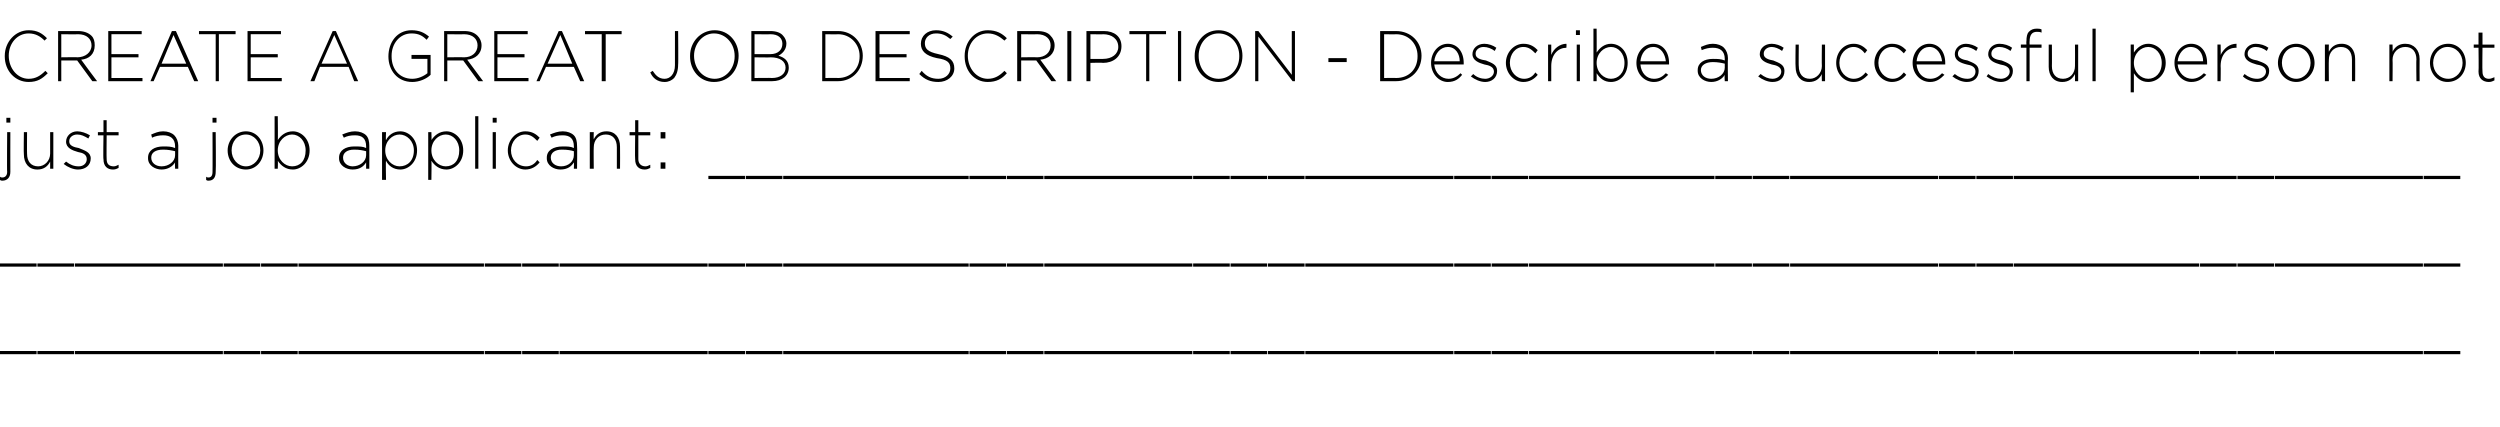
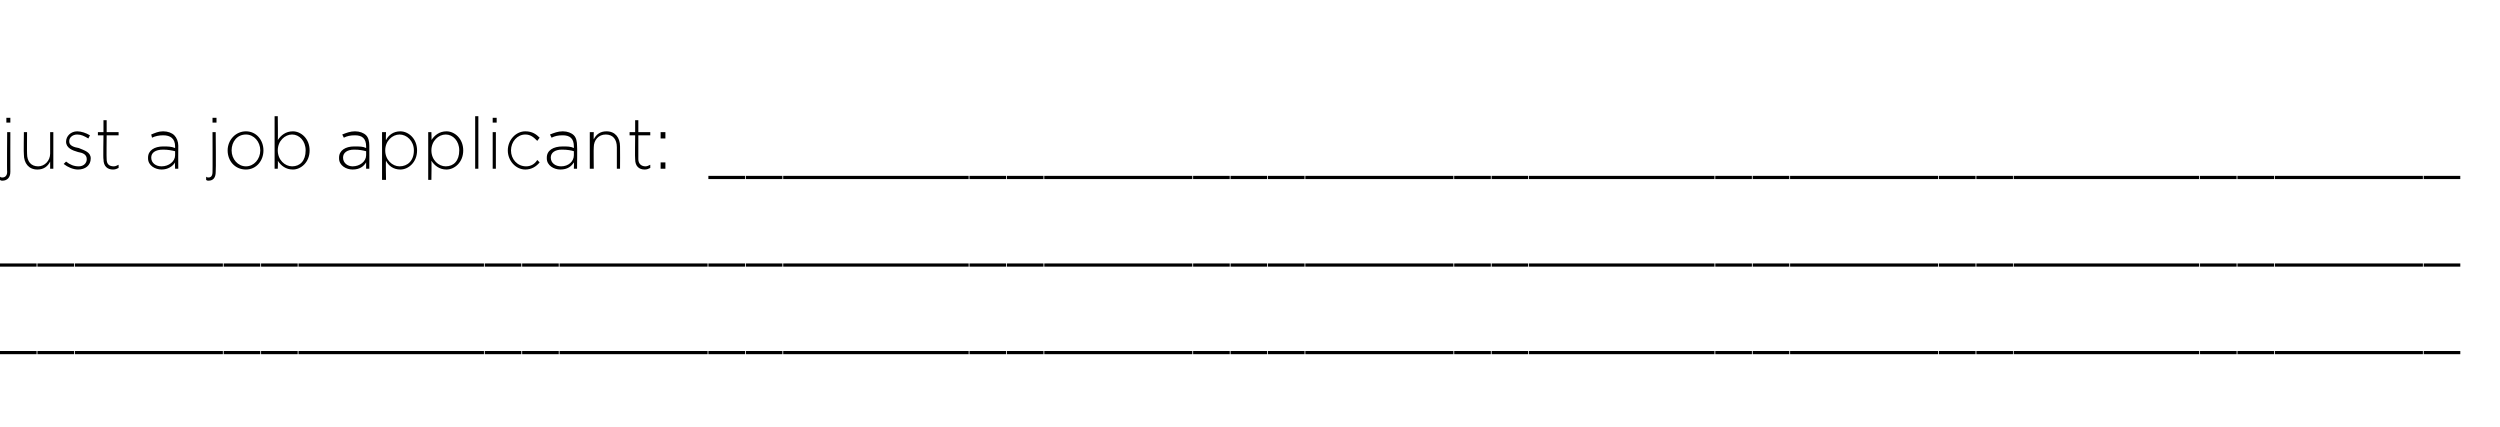
<svg xmlns="http://www.w3.org/2000/svg" version="1.1" width="314.1px" height="53.6px" viewBox="0 -3 314.1 53.6" style="top:-3px">
  <desc>CREATE A GREAT JOB DESCRIPTION - Describe a successful person not just a job applicant:</desc>
  <defs />
  <g id="Polygon56435">
    <path d="m0 41.1h4.6v.4H0v-.4zm4.7 0h4.6v.4H4.7v-.4zm4.7 0h4.6v.4H9.4v-.4zm4.6 0h4.7v.4H14v-.4zm4.7 0h4.7v.4h-4.7v-.4zm4.7 0h4.6v.4h-4.6v-.4zm4.7 0h4.6v.4h-4.6v-.4zm4.7 0h4.6v.4h-4.6v-.4zm4.7 0h4.6v.4h-4.6v-.4zm4.6 0h4.7v.4h-4.7v-.4zm4.7 0h4.7v.4h-4.7v-.4zm4.7 0h4.7v.4h-4.7v-.4zm4.7 0h4.6v.4h-4.6v-.4zm4.7 0h4.6v.4h-4.6v-.4zm4.7 0h4.6v.4h-4.6v-.4zm4.7 0h4.6v.4h-4.6v-.4zm4.6 0h4.7v.4h-4.7v-.4zm4.7 0h4.7v.4h-4.7v-.4zm4.7 0h4.6v.4h-4.6v-.4zm4.7 0h4.6v.4H89v-.4zm4.7 0h4.6v.4h-4.6v-.4zm4.7 0h4.6v.4h-4.6v-.4zm4.6 0h4.7v.4H103v-.4zm4.7 0h4.7v.4h-4.7v-.4zm4.7 0h4.7v.4h-4.7v-.4zm4.7 0h4.6v.4h-4.6v-.4zm4.7 0h4.6v.4h-4.6v-.4zm4.7 0h4.6v.4h-4.6v-.4zm4.7 0h4.6v.4h-4.6v-.4zm4.6 0h4.7v.4h-4.7v-.4zm4.7 0h4.7v.4h-4.7v-.4zm4.7 0h4.6v.4h-4.6v-.4zm4.7 0h4.6v.4h-4.6v-.4zm4.7 0h4.6v.4h-4.6v-.4zm4.7 0h4.6v.4h-4.6v-.4zm4.7 0h4.6v.4H164v-.4zm4.6 0h4.7v.4h-4.7v-.4zm4.7 0h4.7v.4h-4.7v-.4zm4.7 0h4.6v.4H178v-.4zm4.7 0h4.6v.4h-4.6v-.4zm4.7 0h4.6v.4h-4.6v-.4zm4.7 0h4.6v.4h-4.6v-.4zm4.6 0h4.7v.4h-4.7v-.4zm4.7 0h4.7v.4h-4.7v-.4zm4.7 0h4.7v.4h-4.7v-.4zm4.7 0h4.6v.4h-4.6v-.4zm4.7 0h4.6v.4h-4.6v-.4zm4.7 0h4.6v.4h-4.6v-.4zm4.7 0h4.6v.4h-4.6v-.4zm4.6 0h4.7v.4h-4.7v-.4zm4.7 0h4.7v.4h-4.7v-.4zm4.7 0h4.6v.4h-4.6v-.4zm4.7 0h4.6v.4h-4.6v-.4zm4.7 0h4.6v.4h-4.6v-.4zm4.7 0h4.6v.4H253v-.4zm4.6 0h4.7v.4h-4.7v-.4zm4.7 0h4.7v.4h-4.7v-.4zm4.7 0h4.7v.4H267v-.4zm4.7 0h4.6v.4h-4.6v-.4zm4.7 0h4.6v.4h-4.6v-.4zm4.7 0h4.6v.4h-4.6v-.4zm4.7 0h4.6v.4h-4.6v-.4zm4.6 0h4.7v.4h-4.7v-.4zm4.7 0h4.7v.4h-4.7v-.4zm4.7 0h4.6v.4h-4.6v-.4zm4.7 0h4.6v.4h-4.6v-.4z" stroke="none" fill="#000" />
  </g>
  <g id="Polygon56434">
-     <path d="m0 30.1h4.6v.4H0v-.4zm4.7 0h4.6v.4H4.7v-.4zm4.7 0h4.6v.4H9.4v-.4zm4.6 0h4.7v.4H14v-.4zm4.7 0h4.7v.4h-4.7v-.4zm4.7 0h4.6v.4h-4.6v-.4zm4.7 0h4.6v.4h-4.6v-.4zm4.7 0h4.6v.4h-4.6v-.4zm4.7 0h4.6v.4h-4.6v-.4zm4.6 0h4.7v.4h-4.7v-.4zm4.7 0h4.7v.4h-4.7v-.4zm4.7 0h4.7v.4h-4.7v-.4zm4.7 0h4.6v.4h-4.6v-.4zm4.7 0h4.6v.4h-4.6v-.4zm4.7 0h4.6v.4h-4.6v-.4zm4.7 0h4.6v.4h-4.6v-.4zm4.6 0h4.7v.4h-4.7v-.4zm4.7 0h4.7v.4h-4.7v-.4zm4.7 0h4.6v.4h-4.6v-.4zm4.7 0h4.6v.4H89v-.4zm4.7 0h4.6v.4h-4.6v-.4zm4.7 0h4.6v.4h-4.6v-.4zm4.6 0h4.7v.4H103v-.4zm4.7 0h4.7v.4h-4.7v-.4zm4.7 0h4.7v.4h-4.7v-.4zm4.7 0h4.6v.4h-4.6v-.4zm4.7 0h4.6v.4h-4.6v-.4zm4.7 0h4.6v.4h-4.6v-.4zm4.7 0h4.6v.4h-4.6v-.4zm4.6 0h4.7v.4h-4.7v-.4zm4.7 0h4.7v.4h-4.7v-.4zm4.7 0h4.6v.4h-4.6v-.4zm4.7 0h4.6v.4h-4.6v-.4zm4.7 0h4.6v.4h-4.6v-.4zm4.7 0h4.6v.4h-4.6v-.4zm4.7 0h4.6v.4H164v-.4zm4.6 0h4.7v.4h-4.7v-.4zm4.7 0h4.7v.4h-4.7v-.4zm4.7 0h4.6v.4H178v-.4zm4.7 0h4.6v.4h-4.6v-.4zm4.7 0h4.6v.4h-4.6v-.4zm4.7 0h4.6v.4h-4.6v-.4zm4.6 0h4.7v.4h-4.7v-.4zm4.7 0h4.7v.4h-4.7v-.4zm4.7 0h4.7v.4h-4.7v-.4zm4.7 0h4.6v.4h-4.6v-.4zm4.7 0h4.6v.4h-4.6v-.4zm4.7 0h4.6v.4h-4.6v-.4zm4.7 0h4.6v.4h-4.6v-.4zm4.6 0h4.7v.4h-4.7v-.4zm4.7 0h4.7v.4h-4.7v-.4zm4.7 0h4.6v.4h-4.6v-.4zm4.7 0h4.6v.4h-4.6v-.4zm4.7 0h4.6v.4h-4.6v-.4zm4.7 0h4.6v.4H253v-.4zm4.6 0h4.7v.4h-4.7v-.4zm4.7 0h4.7v.4h-4.7v-.4zm4.7 0h4.7v.4H267v-.4zm4.7 0h4.6v.4h-4.6v-.4zm4.7 0h4.6v.4h-4.6v-.4zm4.7 0h4.6v.4h-4.6v-.4zm4.7 0h4.6v.4h-4.6v-.4zm4.6 0h4.7v.4h-4.7v-.4zm4.7 0h4.7v.4h-4.7v-.4zm4.7 0h4.6v.4h-4.6v-.4zm4.7 0h4.6v.4h-4.6v-.4z" stroke="none" fill="#000" />
+     <path d="m0 30.1h4.6v.4H0v-.4zm4.7 0h4.6v.4H4.7v-.4zm4.7 0h4.6v.4H9.4v-.4zm4.6 0h4.7v.4H14v-.4zm4.7 0h4.7v.4h-4.7v-.4zm4.7 0h4.6v.4h-4.6v-.4zm4.7 0h4.6v.4h-4.6v-.4zm4.7 0h4.6v.4h-4.6v-.4zm4.7 0h4.6v.4h-4.6v-.4zm4.6 0h4.7v.4h-4.7v-.4zm4.7 0h4.7v.4h-4.7v-.4zm4.7 0h4.7v.4h-4.7v-.4zm4.7 0h4.6v.4h-4.6v-.4zm4.7 0h4.6v.4h-4.6v-.4zm4.7 0h4.6v.4h-4.6v-.4zm4.7 0h4.6v.4h-4.6v-.4zm4.6 0h4.7v.4h-4.7v-.4zm4.7 0h4.7v.4h-4.7v-.4zm4.7 0h4.6v.4h-4.6v-.4zm4.7 0h4.6v.4H89v-.4zm4.7 0h4.6v.4h-4.6v-.4zm4.7 0h4.6v.4h-4.6zm4.6 0h4.7v.4H103v-.4zm4.7 0h4.7v.4h-4.7v-.4zm4.7 0h4.7v.4h-4.7v-.4zm4.7 0h4.6v.4h-4.6v-.4zm4.7 0h4.6v.4h-4.6v-.4zm4.7 0h4.6v.4h-4.6v-.4zm4.7 0h4.6v.4h-4.6v-.4zm4.6 0h4.7v.4h-4.7v-.4zm4.7 0h4.7v.4h-4.7v-.4zm4.7 0h4.6v.4h-4.6v-.4zm4.7 0h4.6v.4h-4.6v-.4zm4.7 0h4.6v.4h-4.6v-.4zm4.7 0h4.6v.4h-4.6v-.4zm4.7 0h4.6v.4H164v-.4zm4.6 0h4.7v.4h-4.7v-.4zm4.7 0h4.7v.4h-4.7v-.4zm4.7 0h4.6v.4H178v-.4zm4.7 0h4.6v.4h-4.6v-.4zm4.7 0h4.6v.4h-4.6v-.4zm4.7 0h4.6v.4h-4.6v-.4zm4.6 0h4.7v.4h-4.7v-.4zm4.7 0h4.7v.4h-4.7v-.4zm4.7 0h4.7v.4h-4.7v-.4zm4.7 0h4.6v.4h-4.6v-.4zm4.7 0h4.6v.4h-4.6v-.4zm4.7 0h4.6v.4h-4.6v-.4zm4.7 0h4.6v.4h-4.6v-.4zm4.6 0h4.7v.4h-4.7v-.4zm4.7 0h4.7v.4h-4.7v-.4zm4.7 0h4.6v.4h-4.6v-.4zm4.7 0h4.6v.4h-4.6v-.4zm4.7 0h4.6v.4h-4.6v-.4zm4.7 0h4.6v.4H253v-.4zm4.6 0h4.7v.4h-4.7v-.4zm4.7 0h4.7v.4h-4.7v-.4zm4.7 0h4.7v.4H267v-.4zm4.7 0h4.6v.4h-4.6v-.4zm4.7 0h4.6v.4h-4.6v-.4zm4.7 0h4.6v.4h-4.6v-.4zm4.7 0h4.6v.4h-4.6v-.4zm4.6 0h4.7v.4h-4.7v-.4zm4.7 0h4.7v.4h-4.7v-.4zm4.7 0h4.6v.4h-4.6v-.4zm4.7 0h4.6v.4h-4.6v-.4z" stroke="none" fill="#000" />
  </g>
  <g id="Polygon56433">
    <path d="m.8 11.8h.5v.6h-.5v-.6zM0 19.6v-.4c.1.1.2.1.3.1c.3 0 .6-.2.6-.7c-.04.03 0-5 0-5h.4s-.01 5.01 0 5c0 .7-.4 1.1-1 1.1c-.1 0-.2 0-.3-.1zm3-3.2c-.04.02 0-2.8 0-2.8h.4s-.02 2.74 0 2.7c0 1 .5 1.6 1.4 1.6c.8 0 1.5-.7 1.5-1.6v-2.7h.4v4.6h-.4s.01-.85 0-.9c-.3.6-.8 1-1.6 1c-1.1 0-1.7-.8-1.7-1.9zm5 1.2l.3-.3c.5.4 1 .6 1.6.6c.6 0 1-.4 1-.9c0-.6-.5-.8-1.1-.9c-.7-.2-1.5-.5-1.5-1.3c0-.7.6-1.3 1.4-1.3c.5 0 1.1.2 1.6.5l-.2.4c-.5-.3-.9-.5-1.4-.5c-.6 0-1 .4-1 .8v.1c0 .5.6.7 1.2.8c.7.3 1.5.5 1.5 1.3c0 .9-.7 1.4-1.6 1.4c-.6 0-1.3-.3-1.8-.7zm5-.6c-.05.02 0-3 0-3h-.7v-.4h.7v-1.5h.4v1.5h1.5v.4h-1.5s-.03 2.98 0 3c0 .6.3.9.9.9c.2 0 .4-.1.6-.2v.4c-.2.1-.4.2-.7.2c-.7 0-1.2-.4-1.2-1.3zm5.6-.1v-.1c0-.9.8-1.4 1.9-1.4c.6 0 1 0 1.5.2v-.2c0-1-.6-1.4-1.5-1.4c-.5 0-1 .1-1.4.3l-.1-.4c.5-.2.9-.4 1.5-.4c.6 0 1.1.2 1.4.5c.3.3.5.8.5 1.3c-.02.04 0 2.9 0 2.9h-.4s-.04-.76 0-.8c-.3.5-.9.9-1.7.9c-.8 0-1.7-.5-1.7-1.4zm3.4-.4v-.5c-.4-.1-.9-.2-1.5-.2c-1 0-1.5.4-1.5 1c0 .7.6 1.1 1.3 1.1c.9 0 1.7-.6 1.7-1.4zm4.7-4.7h.5v.6h-.5v-.6zm-.8 7.8v-.4c.1.1.2.1.3.1c.3 0 .5-.2.5-.7c.02.03 0-5 0-5h.4s.05 5.01 0 5c0 .7-.3 1.1-.9 1.1c-.1 0-.2 0-.3-.1zm2.7-3.7c0-1.3 1-2.4 2.3-2.4c1.3 0 2.2 1.1 2.2 2.4c0 1.3-.9 2.4-2.2 2.4c-1.4 0-2.3-1.1-2.3-2.4zm4.1 0c0-1.1-.8-2-1.8-2c-1.1 0-1.8.9-1.8 2c0 1.1.8 2 1.8 2c1 0 1.8-.9 1.8-2zm2.2 1.3c.04.01 0 1 0 1h-.4v-6.6h.4s.04 3.04 0 3c.4-.6 1-1.1 1.9-1.1c1 0 2.1.9 2.1 2.4c0 1.5-1.1 2.4-2.1 2.4c-.9 0-1.5-.5-1.9-1.1zm3.5-1.3c0-1.2-.8-2-1.7-2c-.9 0-1.8.8-1.8 2c0 1.2.9 2 1.8 2c1 0 1.7-.7 1.7-2zm4.2 1v-.1c0-.9.8-1.4 1.9-1.4c.7 0 1.1 0 1.5.2v-.2c0-1-.5-1.4-1.4-1.4c-.6 0-1 .1-1.4.3l-.2-.4c.5-.2 1-.4 1.6-.4c.6 0 1.1.2 1.4.5c.3.3.4.8.4 1.3c.02.04 0 2.9 0 2.9h-.4v-.8c-.3.5-.8.9-1.7.9c-.8 0-1.7-.5-1.7-1.4zm3.4-.4v-.5c-.4-.1-.8-.2-1.5-.2c-.9 0-1.4.4-1.4 1c0 .7.6 1.1 1.2 1.1c.9 0 1.7-.6 1.7-1.4zm2-2.9h.5s-.05 1.04 0 1c.3-.6.9-1.1 1.8-1.1c1 0 2.1.9 2.1 2.4c0 1.5-1.1 2.4-2.1 2.4c-.9 0-1.5-.5-1.8-1.1c-.05.01 0 2.4 0 2.4h-.5v-6zm4 2.3c0-1.2-.9-2-1.8-2c-.9 0-1.8.8-1.8 2c0 1.2.9 2 1.8 2c1 0 1.8-.7 1.8-2zm1.8-2.3h.4s.04 1.04 0 1c.4-.6 1-1.1 1.9-1.1c1 0 2.1.9 2.1 2.4c0 1.5-1.1 2.4-2.1 2.4c-.9 0-1.5-.5-1.9-1.1c.04.01 0 2.4 0 2.4h-.4v-6zm3.9 2.3c0-1.2-.8-2-1.7-2c-.9 0-1.8.8-1.8 2c0 1.2.9 2 1.8 2c1 0 1.7-.7 1.7-2zm2-4.3h.4v6.6h-.4v-6.6zm2.2.2h.5v.6h-.5v-.6zm0 1.8h.4v4.6h-.4v-4.6zm1.9 2.3c0-1.3 1-2.4 2.2-2.4c.9 0 1.4.4 1.8.8l-.3.4c-.4-.4-.8-.8-1.5-.8c-1 0-1.8.9-1.8 2c0 1.1.8 2 1.9 2c.6 0 1.1-.3 1.4-.8l.3.3c-.4.5-1 .9-1.8.9c-1.2 0-2.2-1.1-2.2-2.4zm4.9 1v-.1c0-.9.8-1.4 2-1.4c.6 0 1 0 1.4.2v-.2c0-1-.5-1.4-1.4-1.4c-.6 0-1 .1-1.4.3l-.2-.4c.5-.2 1-.4 1.6-.4c.6 0 1.1.2 1.4.5c.3.3.4.8.4 1.3c.04.04 0 2.9 0 2.9h-.4s.03-.76 0-.8c-.3.5-.8.9-1.7.9c-.8 0-1.7-.5-1.7-1.4zm3.4-.4v-.5c-.3-.1-.8-.2-1.5-.2c-.9 0-1.4.4-1.4 1c0 .7.6 1.1 1.3 1.1c.9 0 1.6-.6 1.6-1.4zm2-2.9h.5s-.03.86 0 .9c.3-.6.8-1 1.6-1c1.1 0 1.7.8 1.7 1.9c.02-.01 0 2.8 0 2.8h-.4v-2.7c0-1-.5-1.6-1.4-1.6c-.9 0-1.5.7-1.5 1.6c-.03.04 0 2.7 0 2.7h-.5v-4.6zm5.7 3.4c-.04.02 0-3 0-3h-.7v-.4h.7v-1.5h.4v1.5h1.5v.4h-1.5v3c0 .6.4.9.9.9c.2 0 .4-.1.6-.2v.4c-.2.1-.4.2-.7.2c-.7 0-1.2-.4-1.2-1.3zm3.2-3.4h.6v.8h-.6v-.8zm0 3.8h.6v.8h-.6v-.8zm6 1.7h4.6v.4H89v-.4zm4.7 0h4.6v.4h-4.6v-.4zm4.7 0h4.6v.4h-4.6v-.4zm4.6 0h4.7v.4H103v-.4zm4.7 0h4.7v.4h-4.7v-.4zm4.7 0h4.7v.4h-4.7v-.4zm4.7 0h4.6v.4h-4.6v-.4zm4.7 0h4.6v.4h-4.6v-.4zm4.7 0h4.6v.4h-4.6v-.4zm4.7 0h4.6v.4h-4.6v-.4zm4.6 0h4.7v.4h-4.7v-.4zm4.7 0h4.7v.4h-4.7v-.4zm4.7 0h4.6v.4h-4.6v-.4zm4.7 0h4.6v.4h-4.6v-.4zm4.7 0h4.6v.4h-4.6v-.4zm4.7 0h4.6v.4h-4.6v-.4zm4.7 0h4.6v.4H164v-.4zm4.6 0h4.7v.4h-4.7v-.4zm4.7 0h4.7v.4h-4.7v-.4zm4.7 0h4.6v.4H178v-.4zm4.7 0h4.6v.4h-4.6v-.4zm4.7 0h4.6v.4h-4.6v-.4zm4.7 0h4.6v.4h-4.6v-.4zm4.6 0h4.7v.4h-4.7v-.4zm4.7 0h4.7v.4h-4.7v-.4zm4.7 0h4.7v.4h-4.7v-.4zm4.7 0h4.6v.4h-4.6v-.4zm4.7 0h4.6v.4h-4.6v-.4zm4.7 0h4.6v.4h-4.6v-.4zm4.7 0h4.6v.4h-4.6v-.4zm4.6 0h4.7v.4h-4.7v-.4zm4.7 0h4.7v.4h-4.7v-.4zm4.7 0h4.6v.4h-4.6v-.4zm4.7 0h4.6v.4h-4.6v-.4zm4.7 0h4.6v.4h-4.6v-.4zm4.7 0h4.6v.4H253v-.4zm4.6 0h4.7v.4h-4.7v-.4zm4.7 0h4.7v.4h-4.7v-.4zm4.7 0h4.7v.4H267v-.4zm4.7 0h4.6v.4h-4.6v-.4zm4.7 0h4.6v.4h-4.6v-.4zm4.7 0h4.6v.4h-4.6v-.4zm4.7 0h4.6v.4h-4.6v-.4zm4.6 0h4.7v.4h-4.7v-.4zm4.7 0h4.7v.4h-4.7v-.4zm4.7 0h4.6v.4h-4.6v-.4zm4.7 0h4.6v.4h-4.6v-.4z" stroke="none" fill="#000" />
  </g>
  <g id="Polygon56432">
-     <path d="m.6 4.1v-.1C.6 2.3 1.9.8 3.6.8c1.1 0 1.7.4 2.3 1l-.3.3c-.5-.5-1.1-.9-2-.9c-1.4 0-2.5 1.2-2.5 2.8c0 1.6 1.1 2.9 2.5 2.9c.9 0 1.5-.4 2.1-1l.3.3c-.7.7-1.3 1.1-2.4 1.1c-1.7 0-3-1.4-3-3.2zM7.3.9h2.5c.7 0 1.3.2 1.7.6c.3.3.4.7.4 1.2c0 1.1-.7 1.7-1.7 1.8c-.02.01 2 2.7 2 2.7h-.6L9.7 4.6h-2v2.6h-.4V.9zm2.4 3.3c1 0 1.8-.6 1.8-1.5c0-.8-.6-1.4-1.7-1.4c-.03.03-2.1 0-2.1 0v2.9s2.05-.03 2 0zM13.6.9h4.2v.4H14v2.5h3.4v.4H14v2.6h3.9v.4h-4.3V.9zm8 0h.5l2.8 6.3h-.5l-.8-1.8h-3.5l-.8 1.8h-.4L21.6.9zM23.4 5l-1.6-3.6L20.3 5h3.1zm3.7-3.7H25v-.4h4.6v.4h-2.1v5.9h-.4V1.3zm4-.4h4.2v.4h-3.8v2.5h3.4v.4h-3.4v2.6h3.9v.4h-4.3V.9zm10.7 0h.4L45 7.2h-.5l-.7-1.8h-3.6l-.7 1.8h-.5L41.8.9zM43.6 5L42 1.4L40.4 5h3.2zm5.2-.9c0-1.8 1.1-3.3 2.9-3.3c1 0 1.6.3 2.2.8l-.3.4c-.5-.5-1-.8-1.9-.8c-1.5 0-2.5 1.3-2.5 2.8v.1c0 1.6 1 2.8 2.6 2.8c.7 0 1.4-.3 1.9-.7c-.01-.03 0-1.8 0-1.8h-2v-.5h2.4s.01 2.46 0 2.5c-.5.5-1.4.9-2.3.9c-1.9 0-3-1.5-3-3.2zm7-3.2h2.5c.8 0 1.3.2 1.7.6c.3.3.5.7.5 1.2c0 1.1-.8 1.7-1.8 1.8l2 2.7h-.6l-1.9-2.6h-2v2.6h-.4V.9zm2.5 3.3c1 0 1.7-.6 1.7-1.5c0-.8-.6-1.4-1.7-1.4c-.01.03-2.1 0-2.1 0v2.9s2.07-.03 2.1 0zM62.1.9h4.2v.4h-3.8v2.5h3.4v.4h-3.4v2.6h3.9v.4h-4.3V.9zm8.1 0h.4l2.8 6.3h-.5l-.8-1.8h-3.5l-.8 1.8h-.4L70.2.9zM71.9 5l-1.5-3.6L68.8 5h3.1zm3.7-3.7h-2.1v-.4h4.6v.4h-2v5.9h-.5V1.3zm6.1 4.8l.3-.2c.4.6.8 1 1.5 1c.7 0 1.3-.6 1.3-1.7V.9h.4s.04 4.25 0 4.2c0 .8-.2 1.3-.5 1.7c-.3.3-.7.5-1.2.5c-.9 0-1.5-.5-1.8-1.2zm5-2v-.1c0-1.7 1.3-3.2 3.1-3.2c1.8 0 3 1.5 3 3.2c0 1.8-1.2 3.3-3.1 3.3c-1.8 0-3-1.5-3-3.2zm5.6 0v-.1c0-1.5-1.1-2.8-2.6-2.8c-1.4 0-2.5 1.3-2.5 2.8c0 1.6 1.1 2.9 2.6 2.9c1.4 0 2.5-1.3 2.5-2.8zM94.4.9h2.4c.7 0 1.3.2 1.6.6c.2.2.4.6.4.9v.1c0 .8-.6 1.3-1 1.5c.7.2 1.3.6 1.3 1.5c0 1-.8 1.7-2.1 1.7h-2.6V.9zm2.4 2.9c.9 0 1.5-.5 1.5-1.3c0-.7-.5-1.2-1.5-1.2c.03.03-2 0-2 0v2.5h2zm.2 3c1 0 1.7-.5 1.7-1.3c0-.8-.7-1.3-1.9-1.3c.04.04-2 0-2 0v2.6s2.18-.03 2.2 0zm6.3-5.9h2c1.8 0 3.1 1.4 3.1 3.1c0 1.8-1.3 3.2-3.1 3.2h-2V.9zm2 5.9c1.6 0 2.7-1.2 2.7-2.7v-.1c0-1.4-1.1-2.7-2.7-2.7c-.03.03-1.6 0-1.6 0v5.5s1.57-.03 1.6 0zM110 .9h4.3v.4h-3.8v2.5h3.4v.4h-3.4v2.6h3.8v.4H110V.9zm5.5 5.4l.3-.4c.6.7 1.2 1 2.1 1c.9 0 1.5-.6 1.5-1.3c0-.7-.3-1.1-1.7-1.3c-1.4-.3-2-.9-2-1.8c0-1 .8-1.7 1.9-1.7c.9 0 1.5.3 2.1.8l-.3.3c-.6-.5-1.1-.7-1.8-.7c-.9 0-1.4.6-1.4 1.2c0 .7.3 1.1 1.7 1.4c1.4.3 2 .8 2 1.8c0 1-.9 1.7-2 1.7c-1 0-1.7-.3-2.4-1zm5.7-2.2v-.1c0-1.7 1.2-3.2 2.9-3.2c1.1 0 1.8.4 2.4 1l-.3.3c-.6-.5-1.2-.9-2.1-.9c-1.4 0-2.5 1.2-2.5 2.8c0 1.6 1.1 2.9 2.5 2.9c.9 0 1.5-.4 2.1-1l.3.3c-.6.7-1.3 1.1-2.4 1.1c-1.7 0-2.9-1.4-2.9-3.2zm6.6-3.2h2.5c.8 0 1.4.2 1.7.6c.3.3.5.7.5 1.2c0 1.1-.8 1.7-1.8 1.8l2 2.7h-.6l-1.9-2.6h-1.9v2.6h-.5V.9zm2.5 3.3c1 0 1.7-.6 1.7-1.5c0-.8-.6-1.4-1.7-1.4c0 .03-2 0-2 0v2.9s1.98-.03 2 0zm3.8-3.3h.5v6.3h-.5V.9zm2.4 0h2.2c1.3 0 2.2.7 2.2 1.9c0 1.4-1.1 2.1-2.3 2.1c-.03-.05-1.6 0-1.6 0v2.3h-.5V.9zm2.1 3.5c1.1 0 1.9-.6 1.9-1.5c0-1-.8-1.6-1.9-1.6c.05.03-1.6 0-1.6 0v3.1s1.59.02 1.6 0zm5.4-3.1h-2.1v-.4h4.6v.4h-2.1v5.9h-.4V1.3zm4-.4h.4v6.3h-.4V.9zm2.1 3.2v-.1c0-1.7 1.2-3.2 3-3.2c1.8 0 3 1.5 3 3.2c0 1.8-1.2 3.3-3 3.3c-1.8 0-3-1.5-3-3.2zm5.6 0v-.1c0-1.5-1.1-2.8-2.6-2.8c-1.5 0-2.5 1.3-2.5 2.8c0 1.6 1 2.9 2.5 2.9c1.5 0 2.6-1.3 2.6-2.8zm2-3.2h.4l4.2 5.5V.9h.4v6.3h-.3l-4.3-5.6v5.6h-.4V.9zm9.2 3.4h2.3v.5h-2.3v-.5zm6.5-3.4h2c1.9 0 3.2 1.4 3.2 3.1c0 1.8-1.3 3.2-3.2 3.2h-2V.9zm2 5.9c1.7 0 2.7-1.2 2.7-2.7v-.1c0-1.4-1-2.7-2.7-2.7c.02.03-1.5 0-1.5 0v5.5s1.52-.03 1.5 0zm4.4-1.9c0-1.3.9-2.4 2.1-2.4c1.2 0 2 1 2 2.4v.2h-3.7c.1 1.1.9 1.8 1.8 1.8c.6 0 1.1-.3 1.5-.7l.2.2c-.4.5-.9.9-1.8.9c-1.1 0-2.1-1-2.1-2.4zm3.6-.2c0-.9-.5-1.8-1.5-1.8c-.9 0-1.6.8-1.7 1.8h3.2zm1.4 1.9l.3-.3c.4.4 1 .6 1.5.6c.6 0 1.1-.4 1.1-.9c0-.6-.6-.8-1.2-.9c-.7-.2-1.5-.5-1.5-1.3c0-.7.6-1.3 1.5-1.3c.5 0 1.1.2 1.5.5l-.2.4c-.4-.3-.9-.5-1.4-.5c-.6 0-1 .4-1 .8v.1c0 .5.6.7 1.3.8c.7.3 1.4.5 1.4 1.3c0 .9-.7 1.4-1.5 1.4c-.6 0-1.3-.3-1.8-.7zm4.4-1.7c0-1.3 1-2.4 2.2-2.4c.9 0 1.4.4 1.8.8l-.3.4c-.4-.4-.8-.8-1.5-.8c-1 0-1.7.9-1.7 2c0 1.1.8 2 1.8 2c.6 0 1.1-.3 1.4-.8l.3.3c-.4.5-1 .9-1.8.9c-1.2 0-2.2-1.1-2.2-2.4zm5.3-2.3h.4v1.3c.3-.8 1.1-1.4 1.9-1.4c.04.04 0 .5 0 .5c0 0-.01.02 0 0c-1 0-1.9.8-1.9 2.3v1.9h-.4V2.6zM198 .8h.5v.6h-.5v-.6zm.1 1.8h.4v4.6h-.4V2.6zm2.5 3.6c.02.01 0 1 0 1h-.4V.6h.4s.02 3.04 0 3c.4-.6 1-1.1 1.8-1.1c1.1 0 2.1.9 2.1 2.4c0 1.5-1 2.4-2.1 2.4c-.9 0-1.4-.5-1.8-1.1zm3.5-1.3c0-1.2-.8-2-1.7-2c-.9 0-1.8.8-1.8 2c0 1.2.9 2 1.8 2c.9 0 1.7-.7 1.7-2zm1.5 0c0-1.3.9-2.4 2.1-2.4c1.2 0 2 1 2 2.4v.2h-3.6c.1 1.1.8 1.8 1.7 1.8c.7 0 1.1-.3 1.5-.7l.3.2c-.5.5-1 .9-1.8.9c-1.2 0-2.2-1-2.2-2.4zm3.7-.2c-.1-.9-.6-1.8-1.6-1.8c-.9 0-1.5.8-1.6 1.8h3.2zm4 1.2v-.1c0-.9.8-1.4 1.9-1.4c.6 0 1 0 1.5.2v-.2c0-1-.6-1.4-1.5-1.4c-.5 0-.9.1-1.4.3l-.1-.4c.5-.2.9-.4 1.5-.4c.6 0 1.1.2 1.4.5c.3.3.5.8.5 1.3c-.04.04 0 2.9 0 2.9h-.4s-.05-.76 0-.8c-.3.5-.9.9-1.7.9c-.8 0-1.7-.5-1.7-1.4zm3.4-.4v-.5c-.4-.1-.9-.2-1.5-.2c-.9 0-1.5.4-1.5 1c0 .7.6 1.1 1.3 1.1c.9 0 1.7-.6 1.7-1.4zm4.2 1.1l.3-.3c.5.4 1 .6 1.5.6c.6 0 1.1-.4 1.1-.9c0-.6-.6-.8-1.2-.9c-.7-.2-1.5-.5-1.5-1.3c0-.7.6-1.3 1.5-1.3c.5 0 1.1.2 1.5.5l-.2.4c-.4-.3-.9-.5-1.3-.5c-.6 0-1 .4-1 .8v.1c0 .5.6.7 1.2.8c.7.3 1.4.5 1.4 1.3c0 .9-.6 1.4-1.5 1.4c-.6 0-1.3-.3-1.8-.7zm4.7-1.2c-.04.02 0-2.8 0-2.8h.4s-.03 2.74 0 2.7c0 1 .5 1.6 1.4 1.6c.8 0 1.5-.7 1.5-1.6c-.03-.04 0-2.7 0-2.7h.4v4.6h-.4s-.03-.85 0-.9c-.3.6-.8 1-1.6 1c-1.1 0-1.7-.8-1.7-1.9zm5.1-.5c0-1.3.9-2.4 2.2-2.4c.8 0 1.3.4 1.7.8l-.3.4c-.3-.4-.8-.8-1.4-.8c-1 0-1.8.9-1.8 2c0 1.1.8 2 1.8 2c.6 0 1.1-.3 1.5-.8l.3.3c-.5.5-1 .9-1.8.9c-1.3 0-2.2-1.1-2.2-2.4zm4.8 0c0-1.3 1-2.4 2.2-2.4c.9 0 1.4.4 1.8.8l-.3.4c-.4-.4-.8-.8-1.5-.8c-1 0-1.7.9-1.7 2c0 1.1.8 2 1.8 2c.6 0 1-.3 1.4-.8l.3.3c-.4.5-1 .9-1.8.9c-1.2 0-2.2-1.1-2.2-2.4zm4.8 0c0-1.3.9-2.4 2.1-2.4c1.2 0 2 1 2 2.4v.2h-3.6c.1 1.1.8 1.8 1.7 1.8c.7 0 1.1-.3 1.5-.7l.3.2c-.5.5-1 .9-1.8.9c-1.2 0-2.2-1-2.2-2.4zm3.7-.2c-.1-.9-.6-1.8-1.6-1.8c-.9 0-1.5.8-1.6 1.8h3.2zm1.3 1.9l.3-.3c.5.4 1 .6 1.6.6c.6 0 1-.4 1-.9c0-.6-.5-.8-1.1-.9c-.8-.2-1.5-.5-1.5-1.3c0-.7.6-1.3 1.4-1.3c.5 0 1.1.2 1.5.5l-.2.4c-.4-.3-.9-.5-1.3-.5c-.6 0-1 .4-1 .8v.1c0 .5.6.7 1.2.8c.7.3 1.4.5 1.4 1.3c0 .9-.6 1.4-1.5 1.4c-.6 0-1.3-.3-1.8-.7zm4.3 0l.2-.3c.5.4 1.1.6 1.6.6c.6 0 1.1-.4 1.1-.9c0-.6-.6-.8-1.2-.9c-.7-.2-1.5-.5-1.5-1.3c0-.7.6-1.3 1.4-1.3c.6 0 1.2.2 1.6.5l-.2.4c-.4-.3-.9-.5-1.4-.5c-.6 0-1 .4-1 .8v.1c0 .5.6.7 1.3.8c.7.3 1.4.5 1.4 1.3c0 .9-.7 1.4-1.5 1.4c-.6 0-1.3-.3-1.8-.7zm5-3.6h-.7v-.4h.7s-.03-.44 0-.4c0-.6.1-1 .3-1.2c.3-.3.6-.4 1-.4c.2 0 .4 0 .6.1v.4c-.2-.1-.4-.1-.6-.1c-.6 0-.9.4-.9 1.2c-.02-.03 0 .4 0 .4h1.5v.4H255v4.2h-.4V3zm2.8 2.4V2.6h.4s.02 2.74 0 2.7c0 1 .5 1.6 1.4 1.6c.9 0 1.5-.7 1.5-1.6c.02-.04 0-2.7 0-2.7h.4v4.6h-.4s.02-.85 0-.9c-.3.6-.8 1-1.6 1c-1.1 0-1.7-.8-1.7-1.9zm5.5-4.8h.4v6.6h-.4V.6zm4.8 2h.4v1c.4-.6 1-1.1 1.8-1.1c1.1 0 2.2.9 2.2 2.4c0 1.5-1.1 2.4-2.2 2.4c-.9 0-1.4-.5-1.8-1.1v2.4h-.4v-6zm3.9 2.3c0-1.2-.8-2-1.7-2c-.9 0-1.8.8-1.8 2c0 1.2.9 2 1.8 2c.9 0 1.7-.7 1.7-2zm1.6 0c0-1.3.9-2.4 2.1-2.4c1.2 0 2 1 2 2.4v.2h-3.7c.1 1.1.9 1.8 1.8 1.8c.6 0 1.1-.3 1.5-.7l.3.2c-.5.5-1 .9-1.9.9c-1.1 0-2.1-1-2.1-2.4zm3.6-.2c0-.9-.5-1.8-1.6-1.8c-.8 0-1.5.8-1.6 1.8h3.2zm1.8-2.1h.4s.03 1.31 0 1.3c.4-.8 1.1-1.4 2-1.4c-.02.04 0 .5 0 .5c0 0-.06.02-.1 0c-1 0-1.9.8-1.9 2.3c.03.02 0 1.9 0 1.9h-.4V2.6zm3.2 4l.2-.3c.5.4 1 .6 1.6.6c.6 0 1.1-.4 1.1-.9c0-.6-.6-.8-1.2-.9c-.7-.2-1.5-.5-1.5-1.3c0-.7.6-1.3 1.4-1.3c.6 0 1.2.2 1.6.5l-.2.4c-.4-.3-.9-.5-1.4-.5c-.6 0-1 .4-1 .8v.1c0 .5.6.7 1.2.8c.8.3 1.5.5 1.5 1.3c0 .9-.7 1.4-1.5 1.4c-.7 0-1.4-.3-1.8-.7zm4.4-1.7c0-1.3 1-2.4 2.3-2.4c1.3 0 2.3 1.1 2.3 2.4c0 1.3-1 2.4-2.3 2.4c-1.3 0-2.3-1.1-2.3-2.4zm4.1 0c0-1.1-.8-2-1.8-2c-1.1 0-1.8.9-1.8 2c0 1.1.8 2 1.8 2c1 0 1.8-.9 1.8-2zm1.8-2.3h.5s-.03.86 0 .9c.3-.6.8-1 1.6-1c1.1 0 1.7.8 1.7 1.9c.02-.01 0 2.8 0 2.8h-.4V4.5c0-1-.5-1.6-1.4-1.6c-.9 0-1.5.7-1.5 1.6c-.03.04 0 2.7 0 2.7h-.5V2.6zm8.1 0h.4s.03.86 0 .9c.3-.6.8-1 1.6-1c1.1 0 1.8.8 1.8 1.9c-.02-.01 0 2.8 0 2.8h-.4s-.04-2.73 0-2.7c0-1-.5-1.6-1.4-1.6c-.9 0-1.6.7-1.6 1.6c.03.04 0 2.7 0 2.7h-.4V2.6zm5.1 2.3c0-1.3.9-2.4 2.3-2.4c1.3 0 2.2 1.1 2.2 2.4c0 1.3-.9 2.4-2.3 2.4c-1.3 0-2.2-1.1-2.2-2.4zm4.1 0c0-1.1-.8-2-1.9-2c-1 0-1.8.9-1.8 2c0 1.1.8 2 1.9 2c1 0 1.8-.9 1.8-2zm2 1.1c.04.02 0-3 0-3h-.6v-.4h.6V1.1h.5v1.5h1.5v.4h-1.5s-.04 2.98 0 3c0 .6.3.9.8.9c.3 0 .4-.1.7-.2v.4c-.2.1-.4.2-.7.2c-.7 0-1.3-.4-1.3-1.3z" stroke="none" fill="#000" />
-   </g>
+     </g>
</svg>